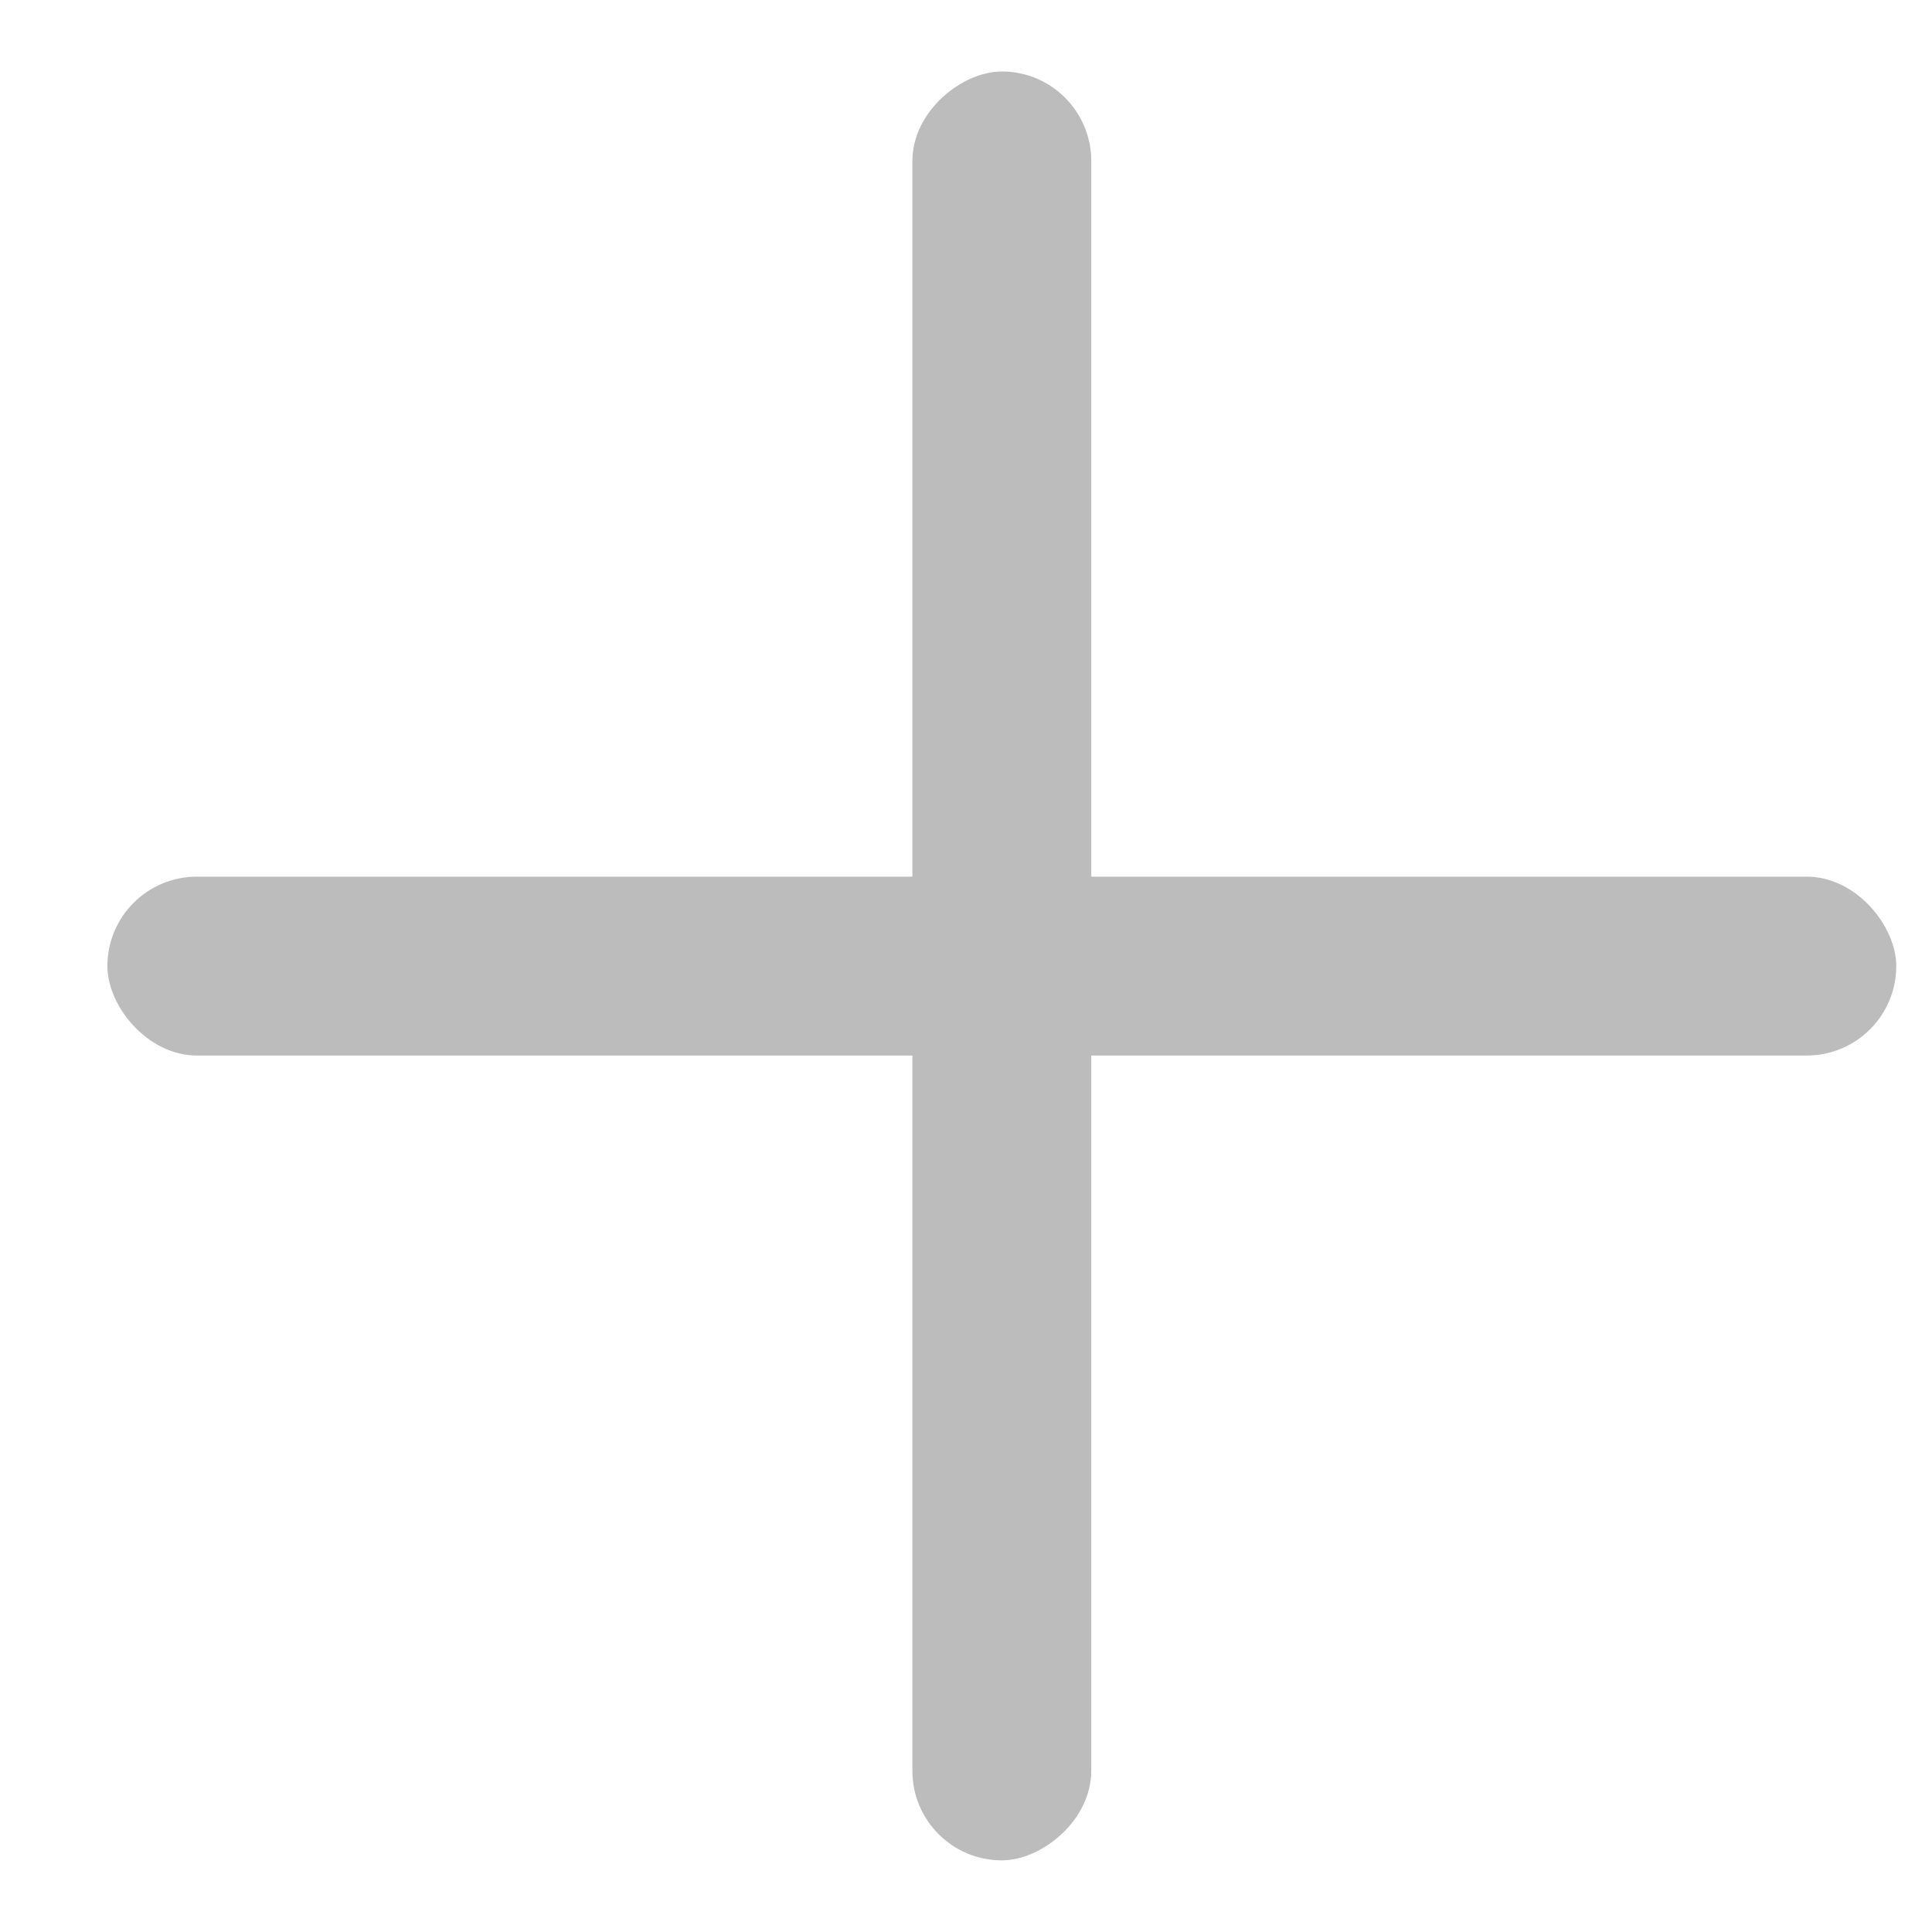
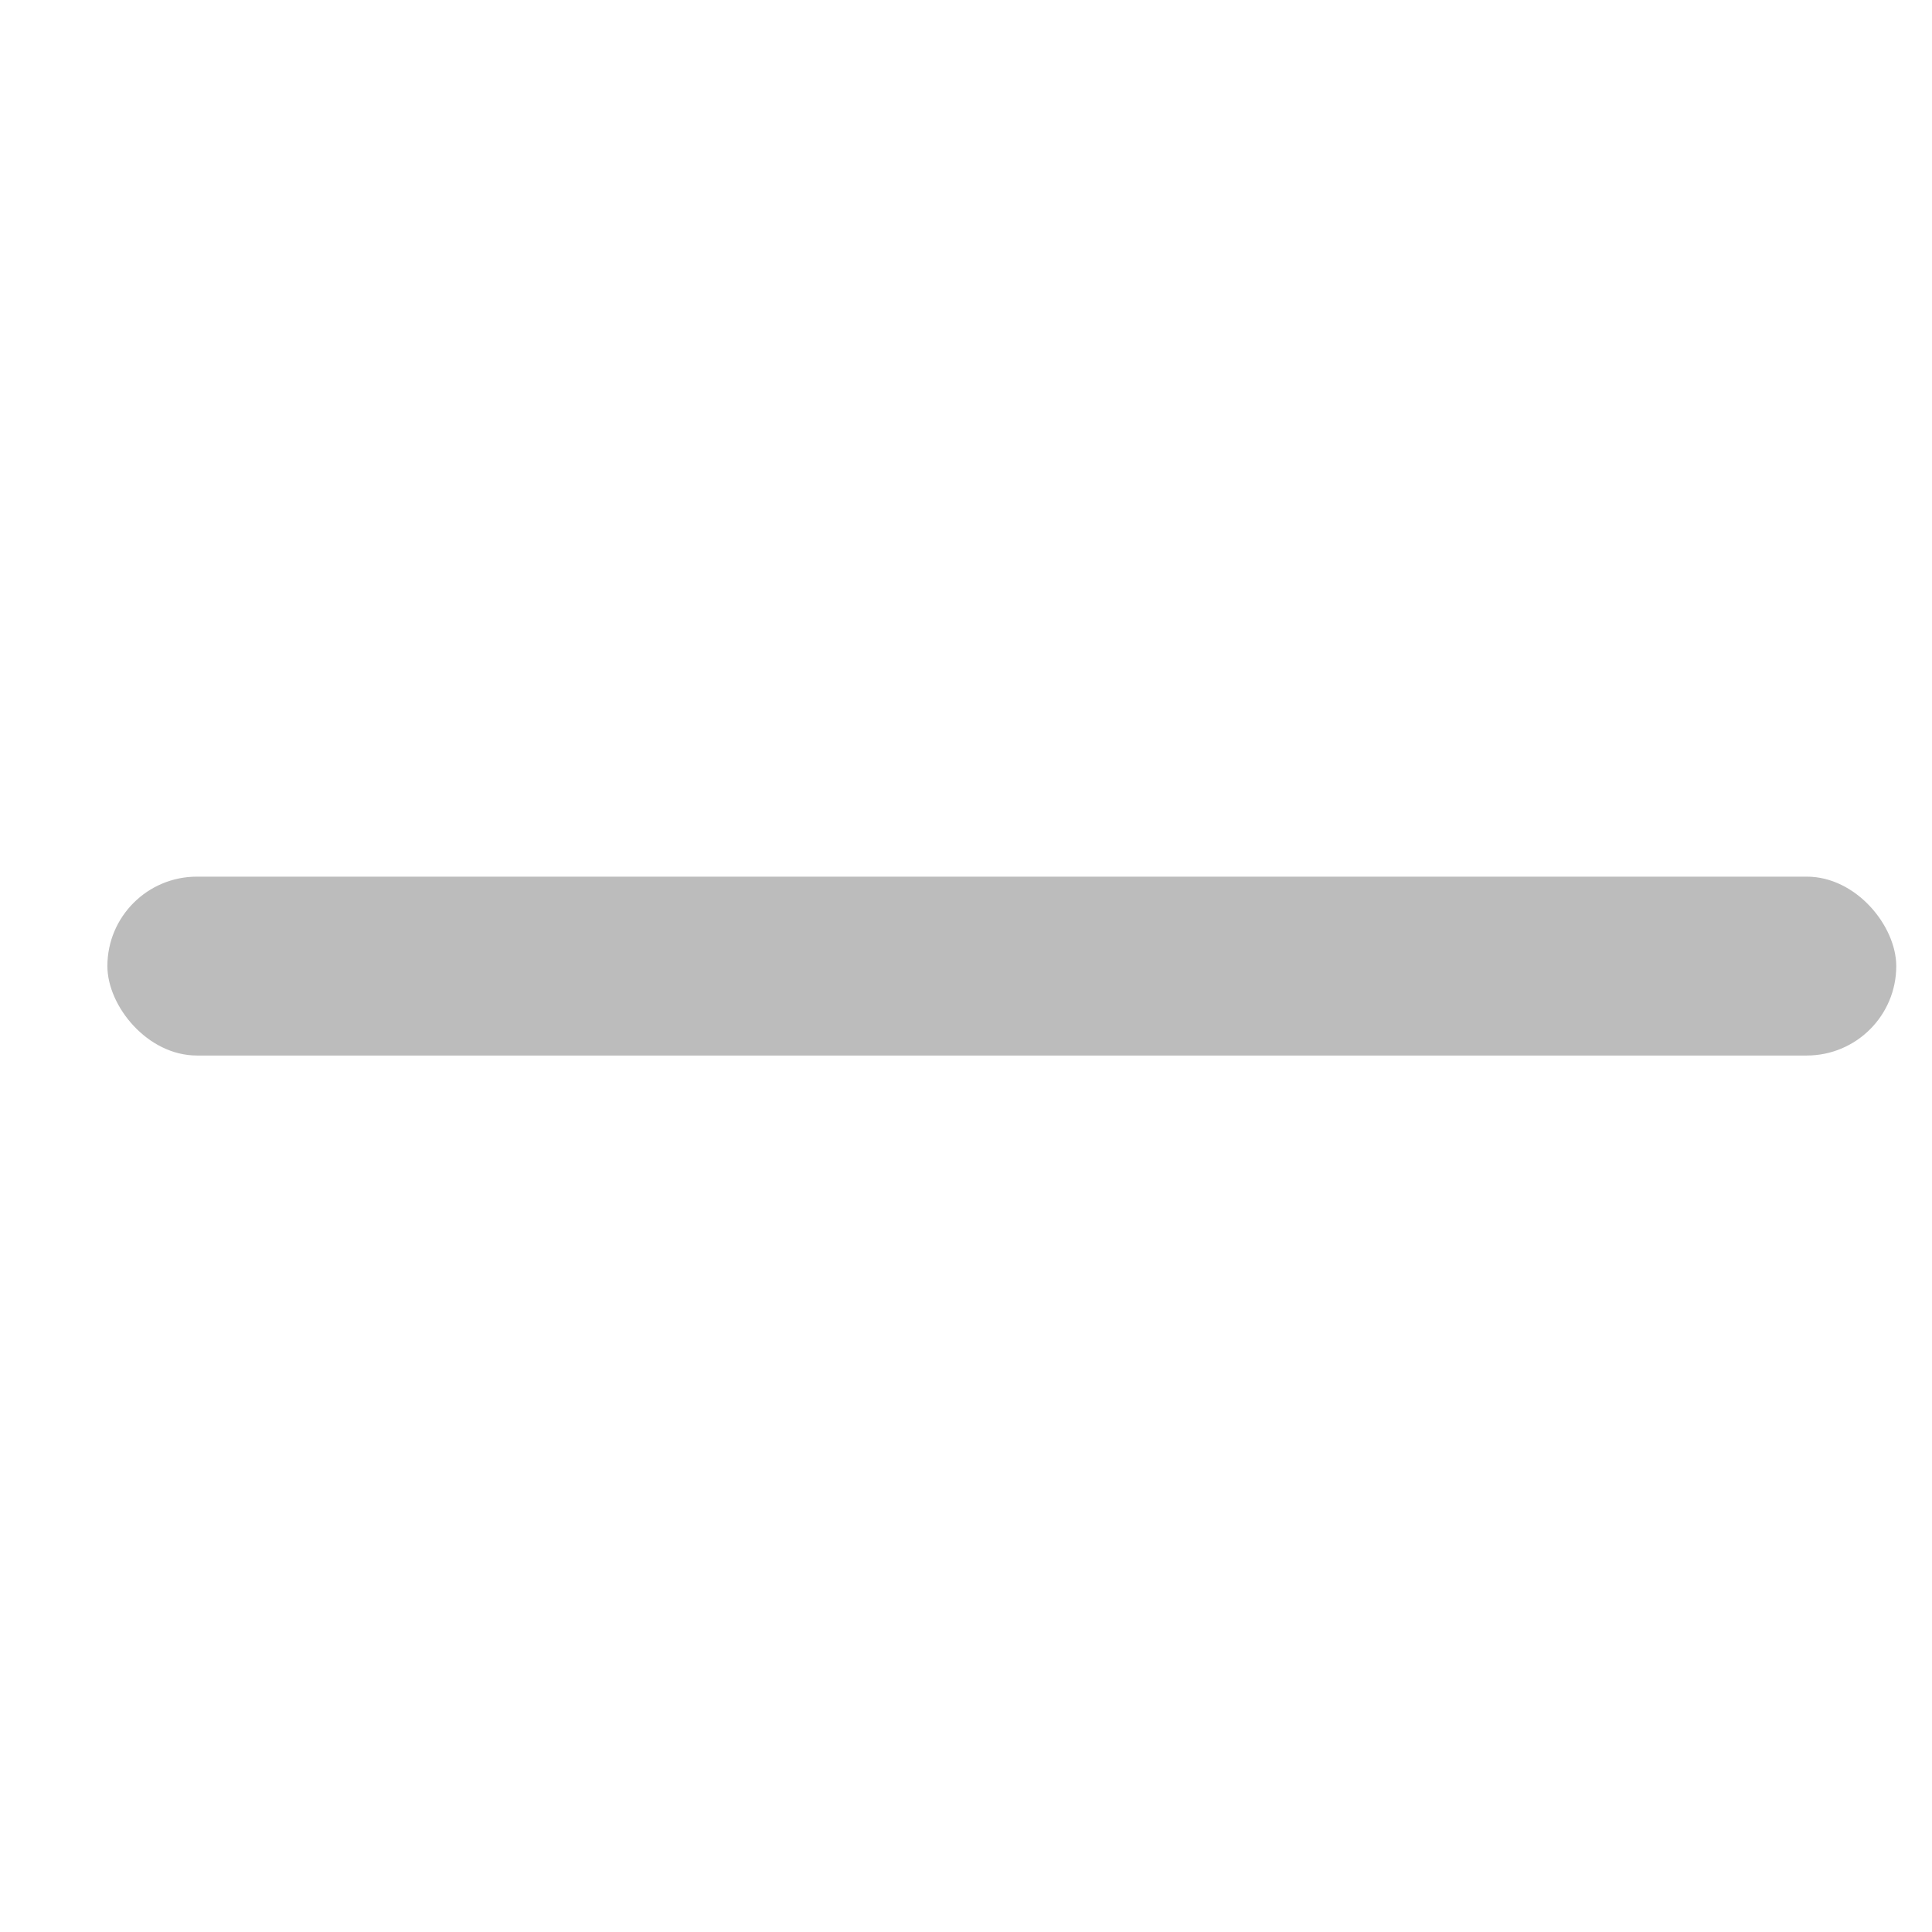
<svg xmlns="http://www.w3.org/2000/svg" width="12" height="12" viewBox="0 0 12 12" fill="none">
  <rect x="0.667" y="5.445" width="11.111" height="1.111" rx="0.556" fill="#BCBCBC" />
-   <rect x="6.778" y="0.444" width="11.111" height="1.111" rx="0.556" transform="rotate(90 6.778 0.444)" fill="#BCBCBC" />
</svg>